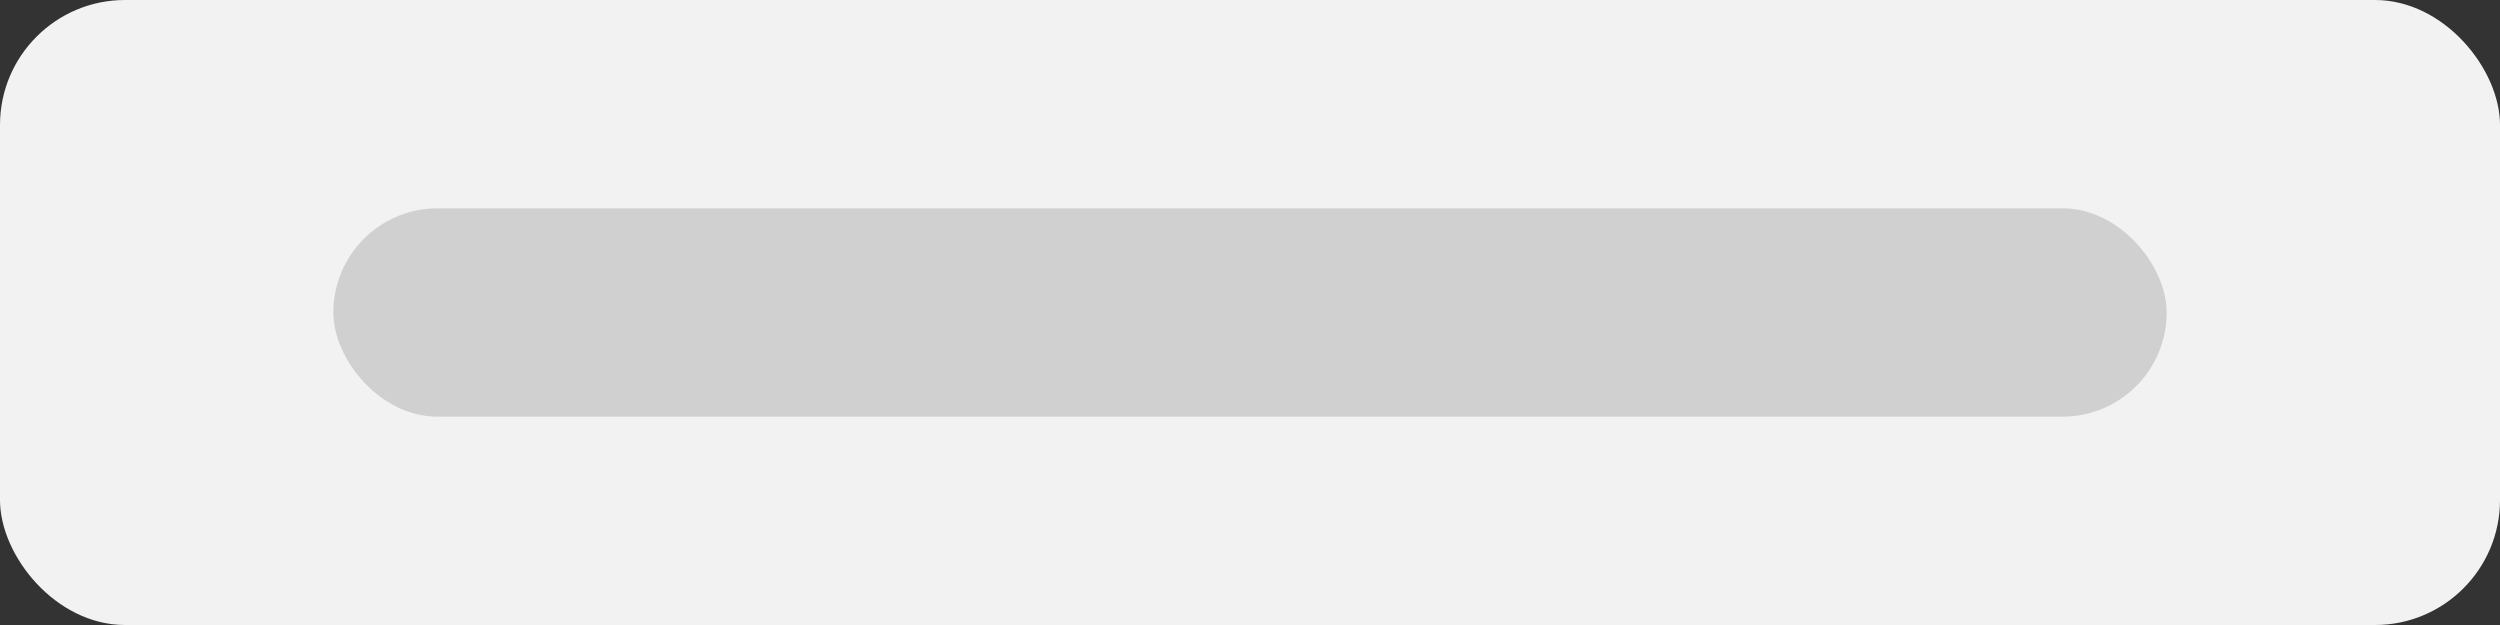
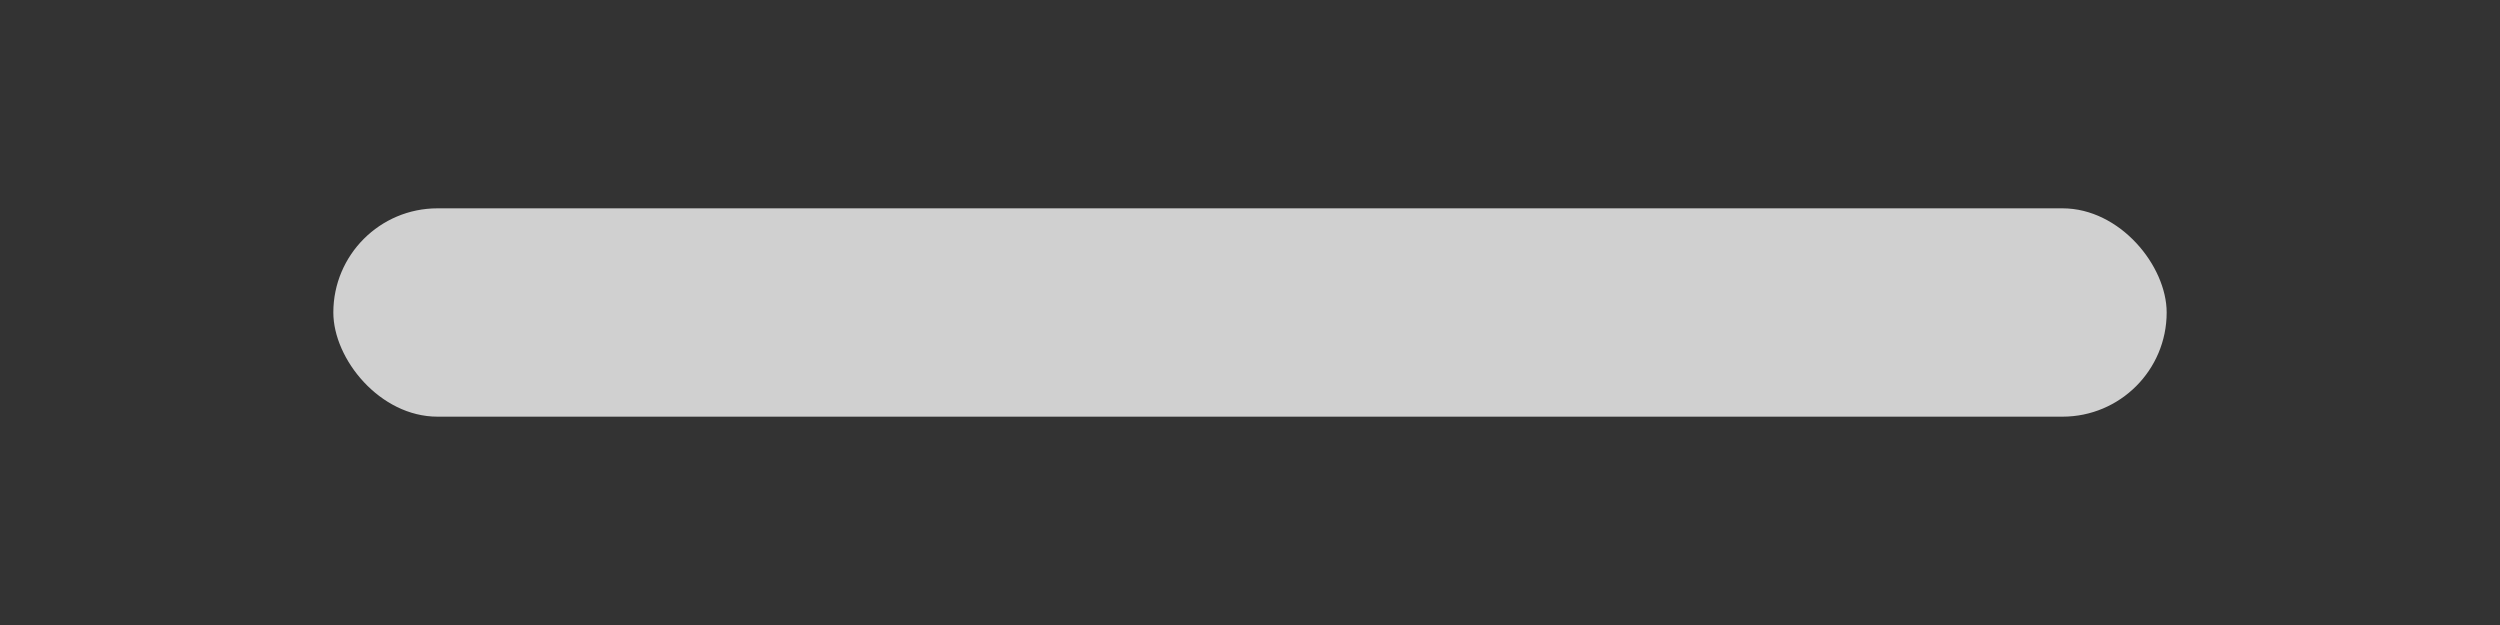
<svg xmlns="http://www.w3.org/2000/svg" width="120" height="30" viewBox="0 0 120 30">
  <rect x="0" y="0" width="120" height="30" fill="#333333" stroke="none" />
-   <rect width="120" height="30" rx="6" fill="#F2F2F2" />
  <rect x="16" y="10" width="88" height="10" rx="5" fill="#D0D0D0" />
</svg>